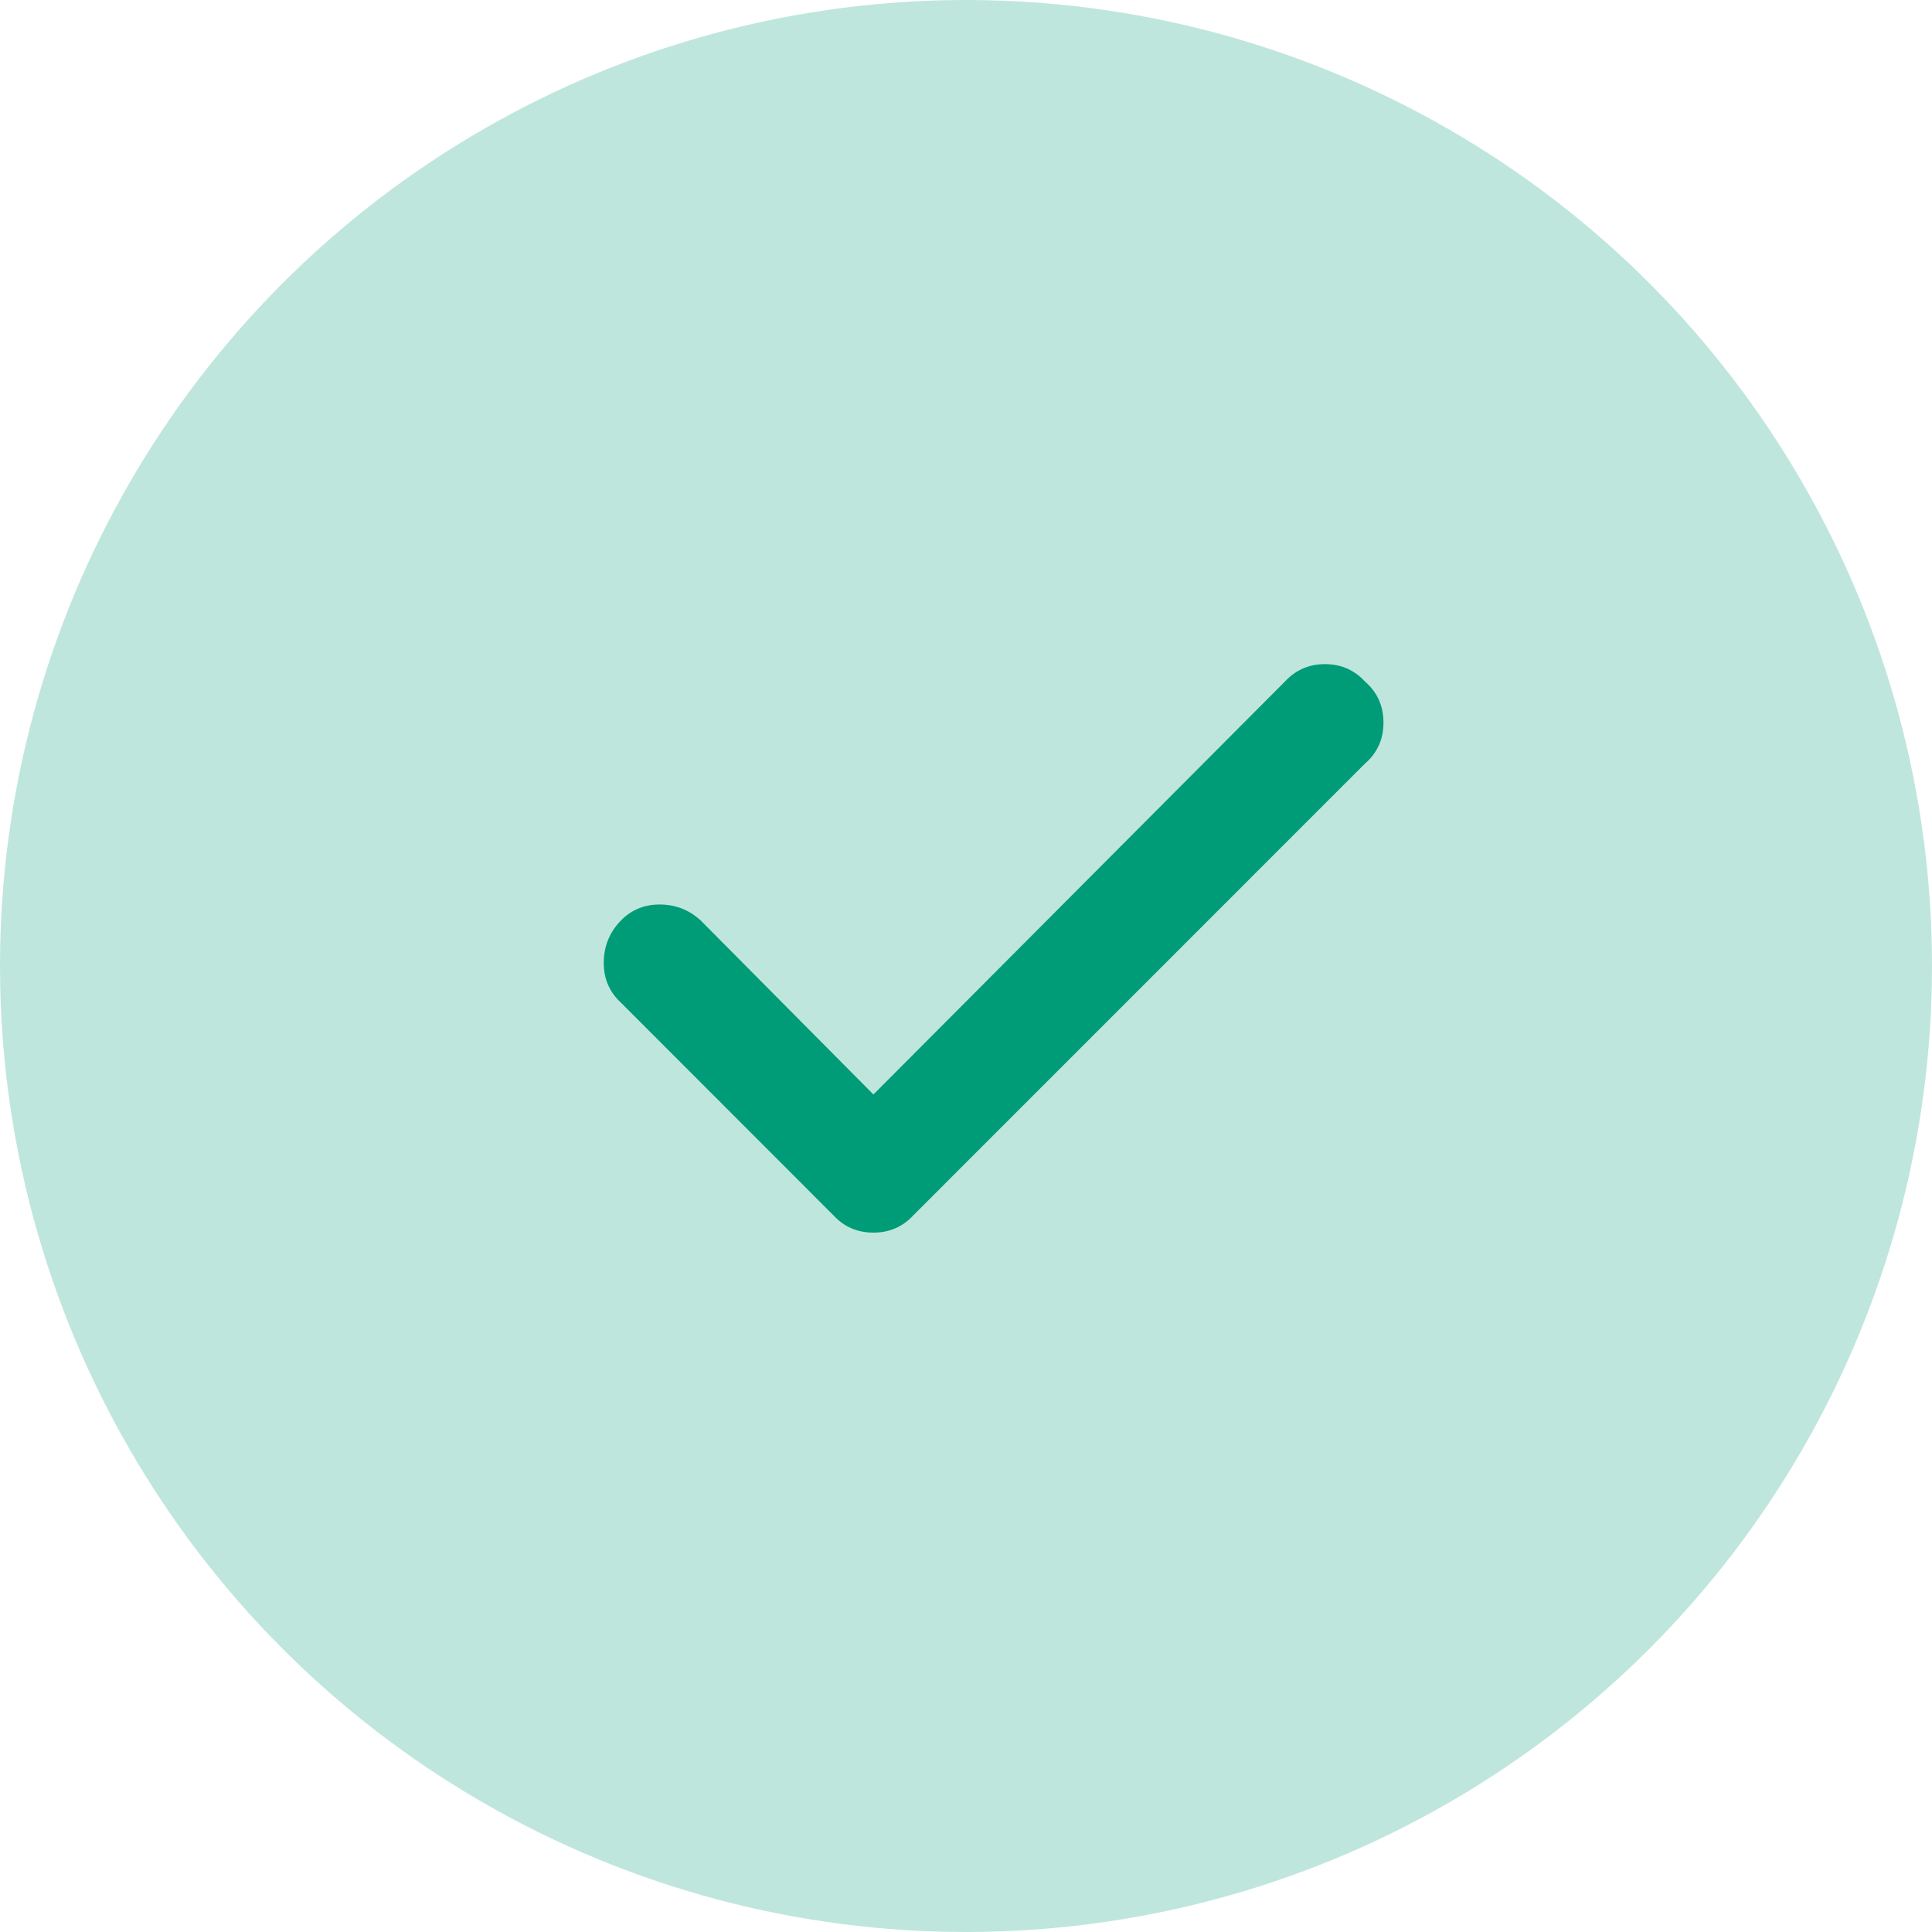
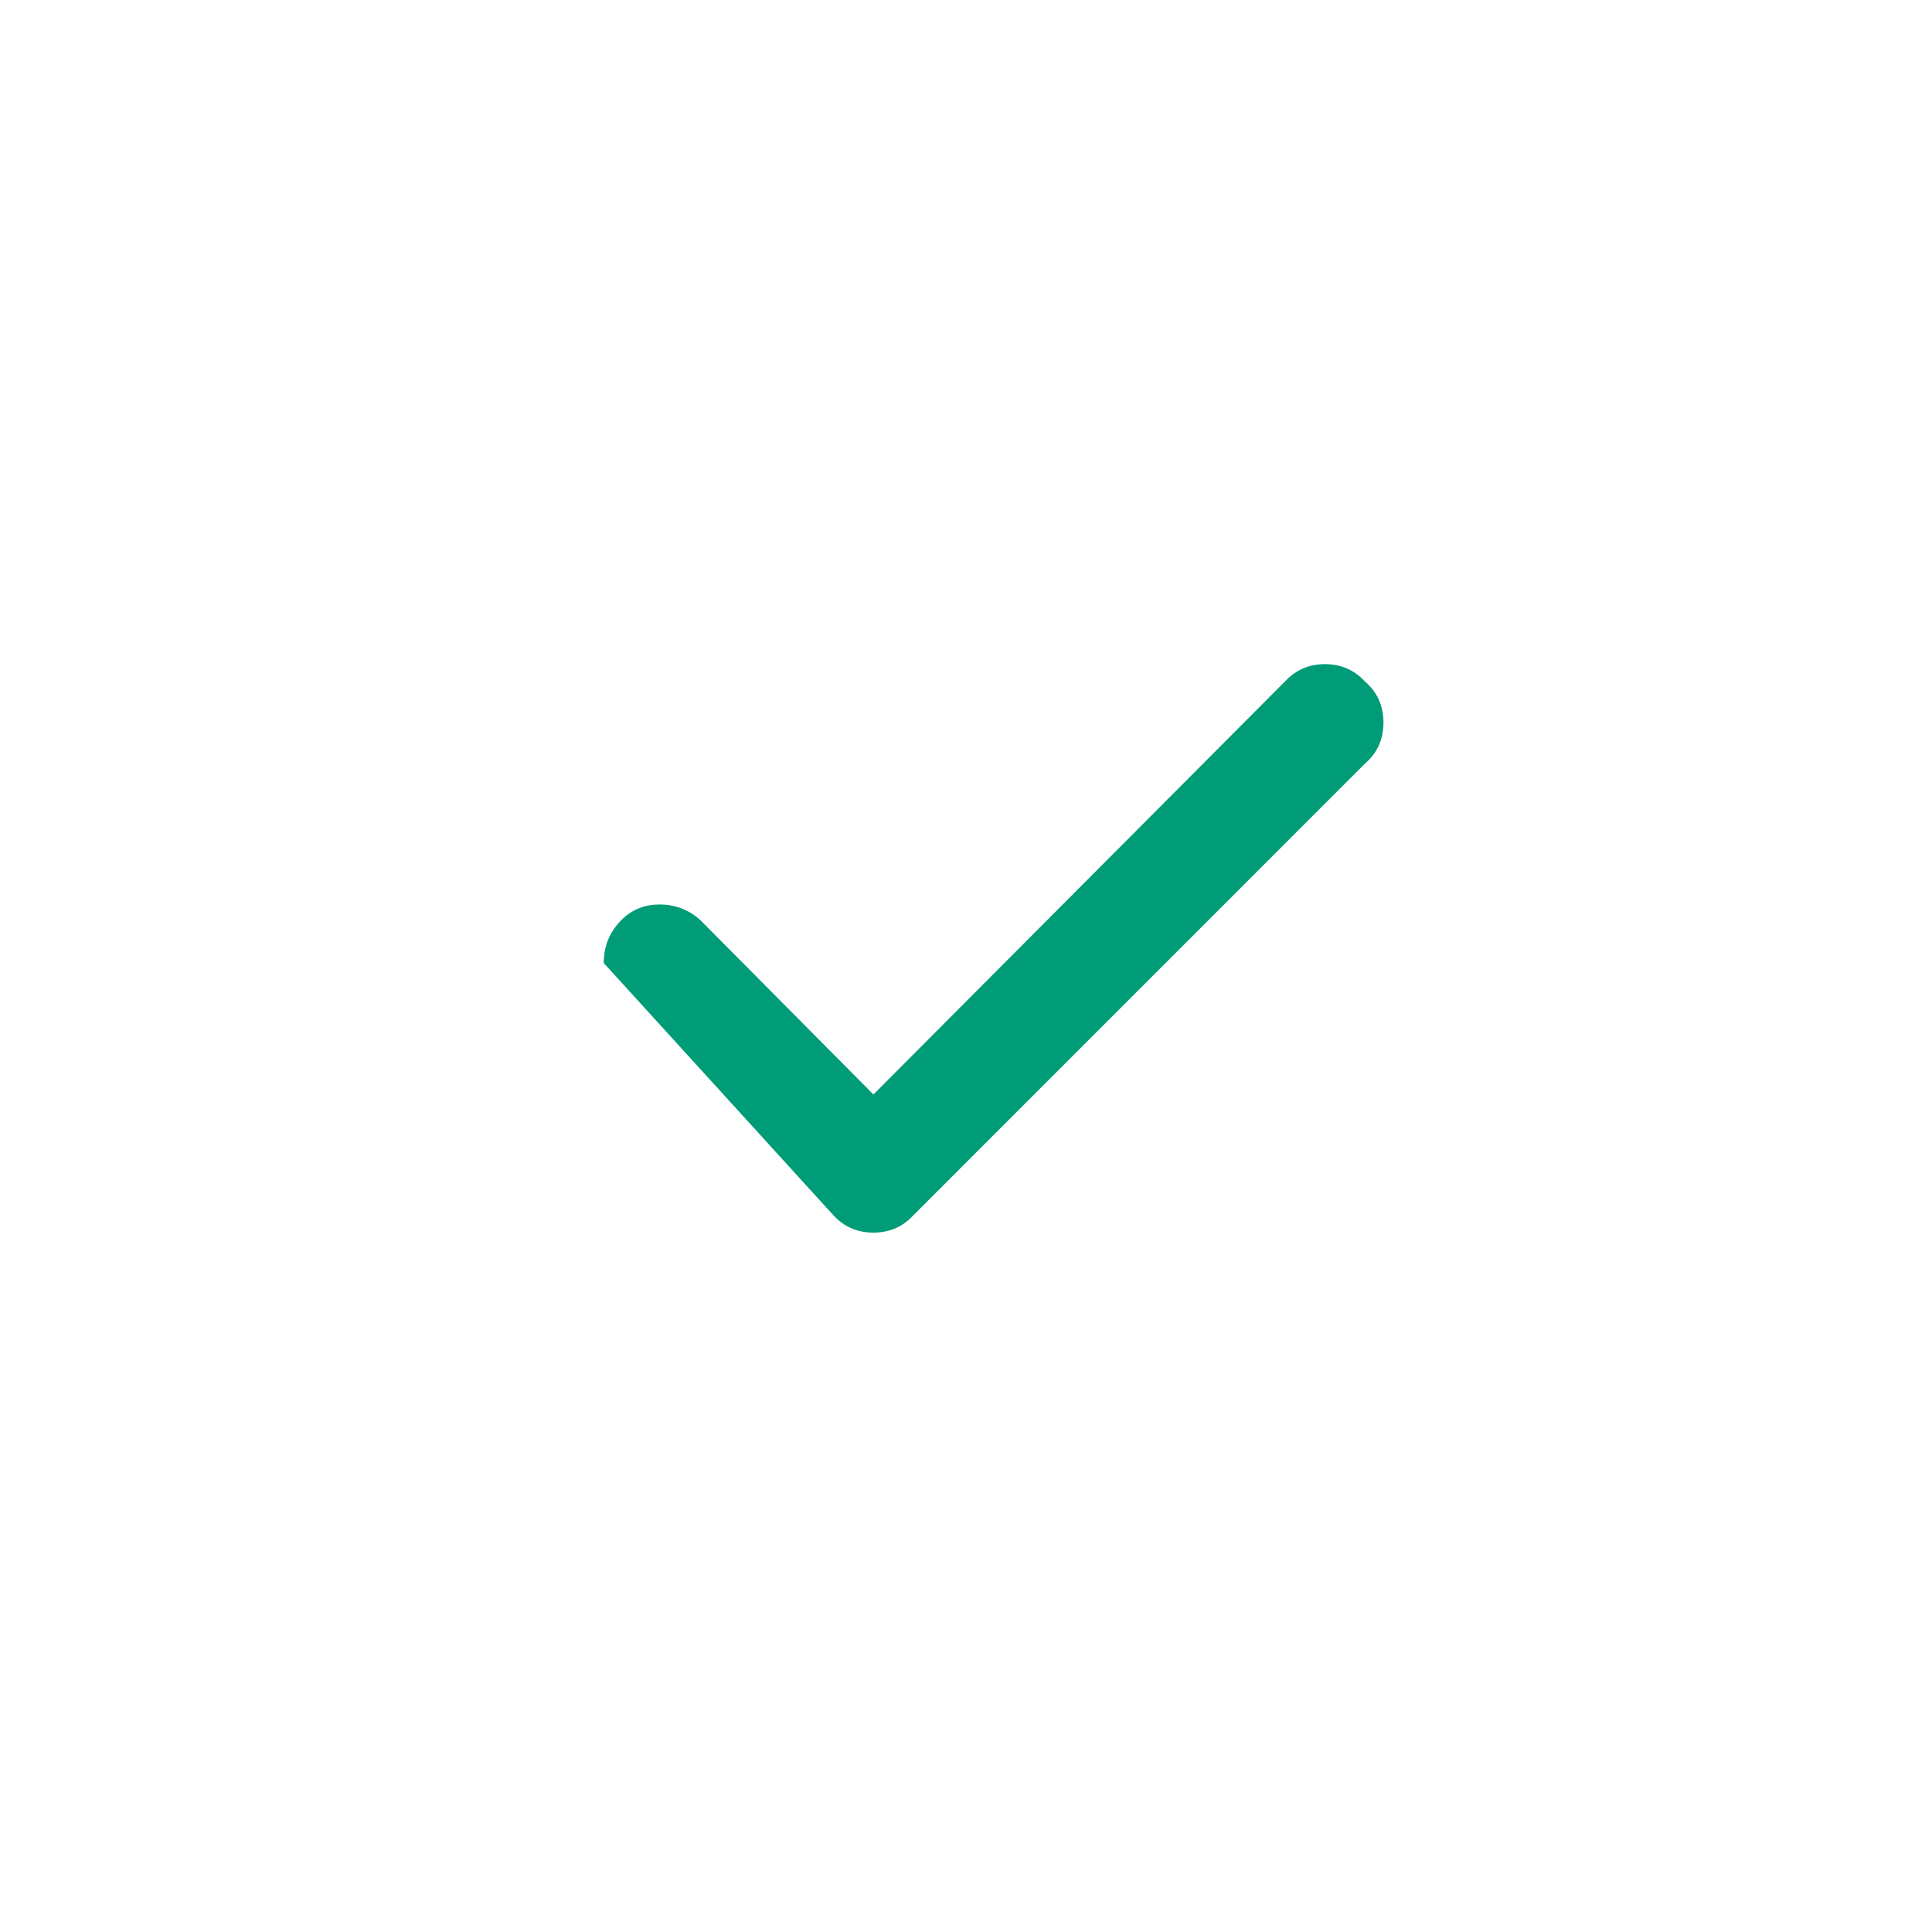
<svg xmlns="http://www.w3.org/2000/svg" width="24" height="24" viewBox="0 0 24 24" fill="none">
-   <circle cx="12" cy="12" r="12" fill="#009C77" fill-opacity="0.25" />
-   <path d="M16.954 8.464C16.823 8.322 16.657 8.25 16.459 8.25C16.262 8.25 16.096 8.322 15.964 8.464L10.85 13.596L8.704 11.434C8.562 11.303 8.391 11.236 8.193 11.236C7.995 11.236 7.83 11.308 7.698 11.451C7.566 11.594 7.5 11.764 7.5 11.963C7.5 12.161 7.572 12.325 7.715 12.457L10.354 15.098C10.486 15.241 10.652 15.312 10.85 15.312C11.047 15.312 11.213 15.241 11.345 15.098L16.954 9.488C17.108 9.355 17.186 9.185 17.186 8.976C17.186 8.767 17.108 8.597 16.954 8.464Z" fill="#009C77" />
+   <path d="M16.954 8.464C16.823 8.322 16.657 8.25 16.459 8.25C16.262 8.25 16.096 8.322 15.964 8.464L10.85 13.596L8.704 11.434C8.562 11.303 8.391 11.236 8.193 11.236C7.995 11.236 7.83 11.308 7.698 11.451C7.566 11.594 7.5 11.764 7.5 11.963L10.354 15.098C10.486 15.241 10.652 15.312 10.85 15.312C11.047 15.312 11.213 15.241 11.345 15.098L16.954 9.488C17.108 9.355 17.186 9.185 17.186 8.976C17.186 8.767 17.108 8.597 16.954 8.464Z" fill="#009C77" />
</svg>